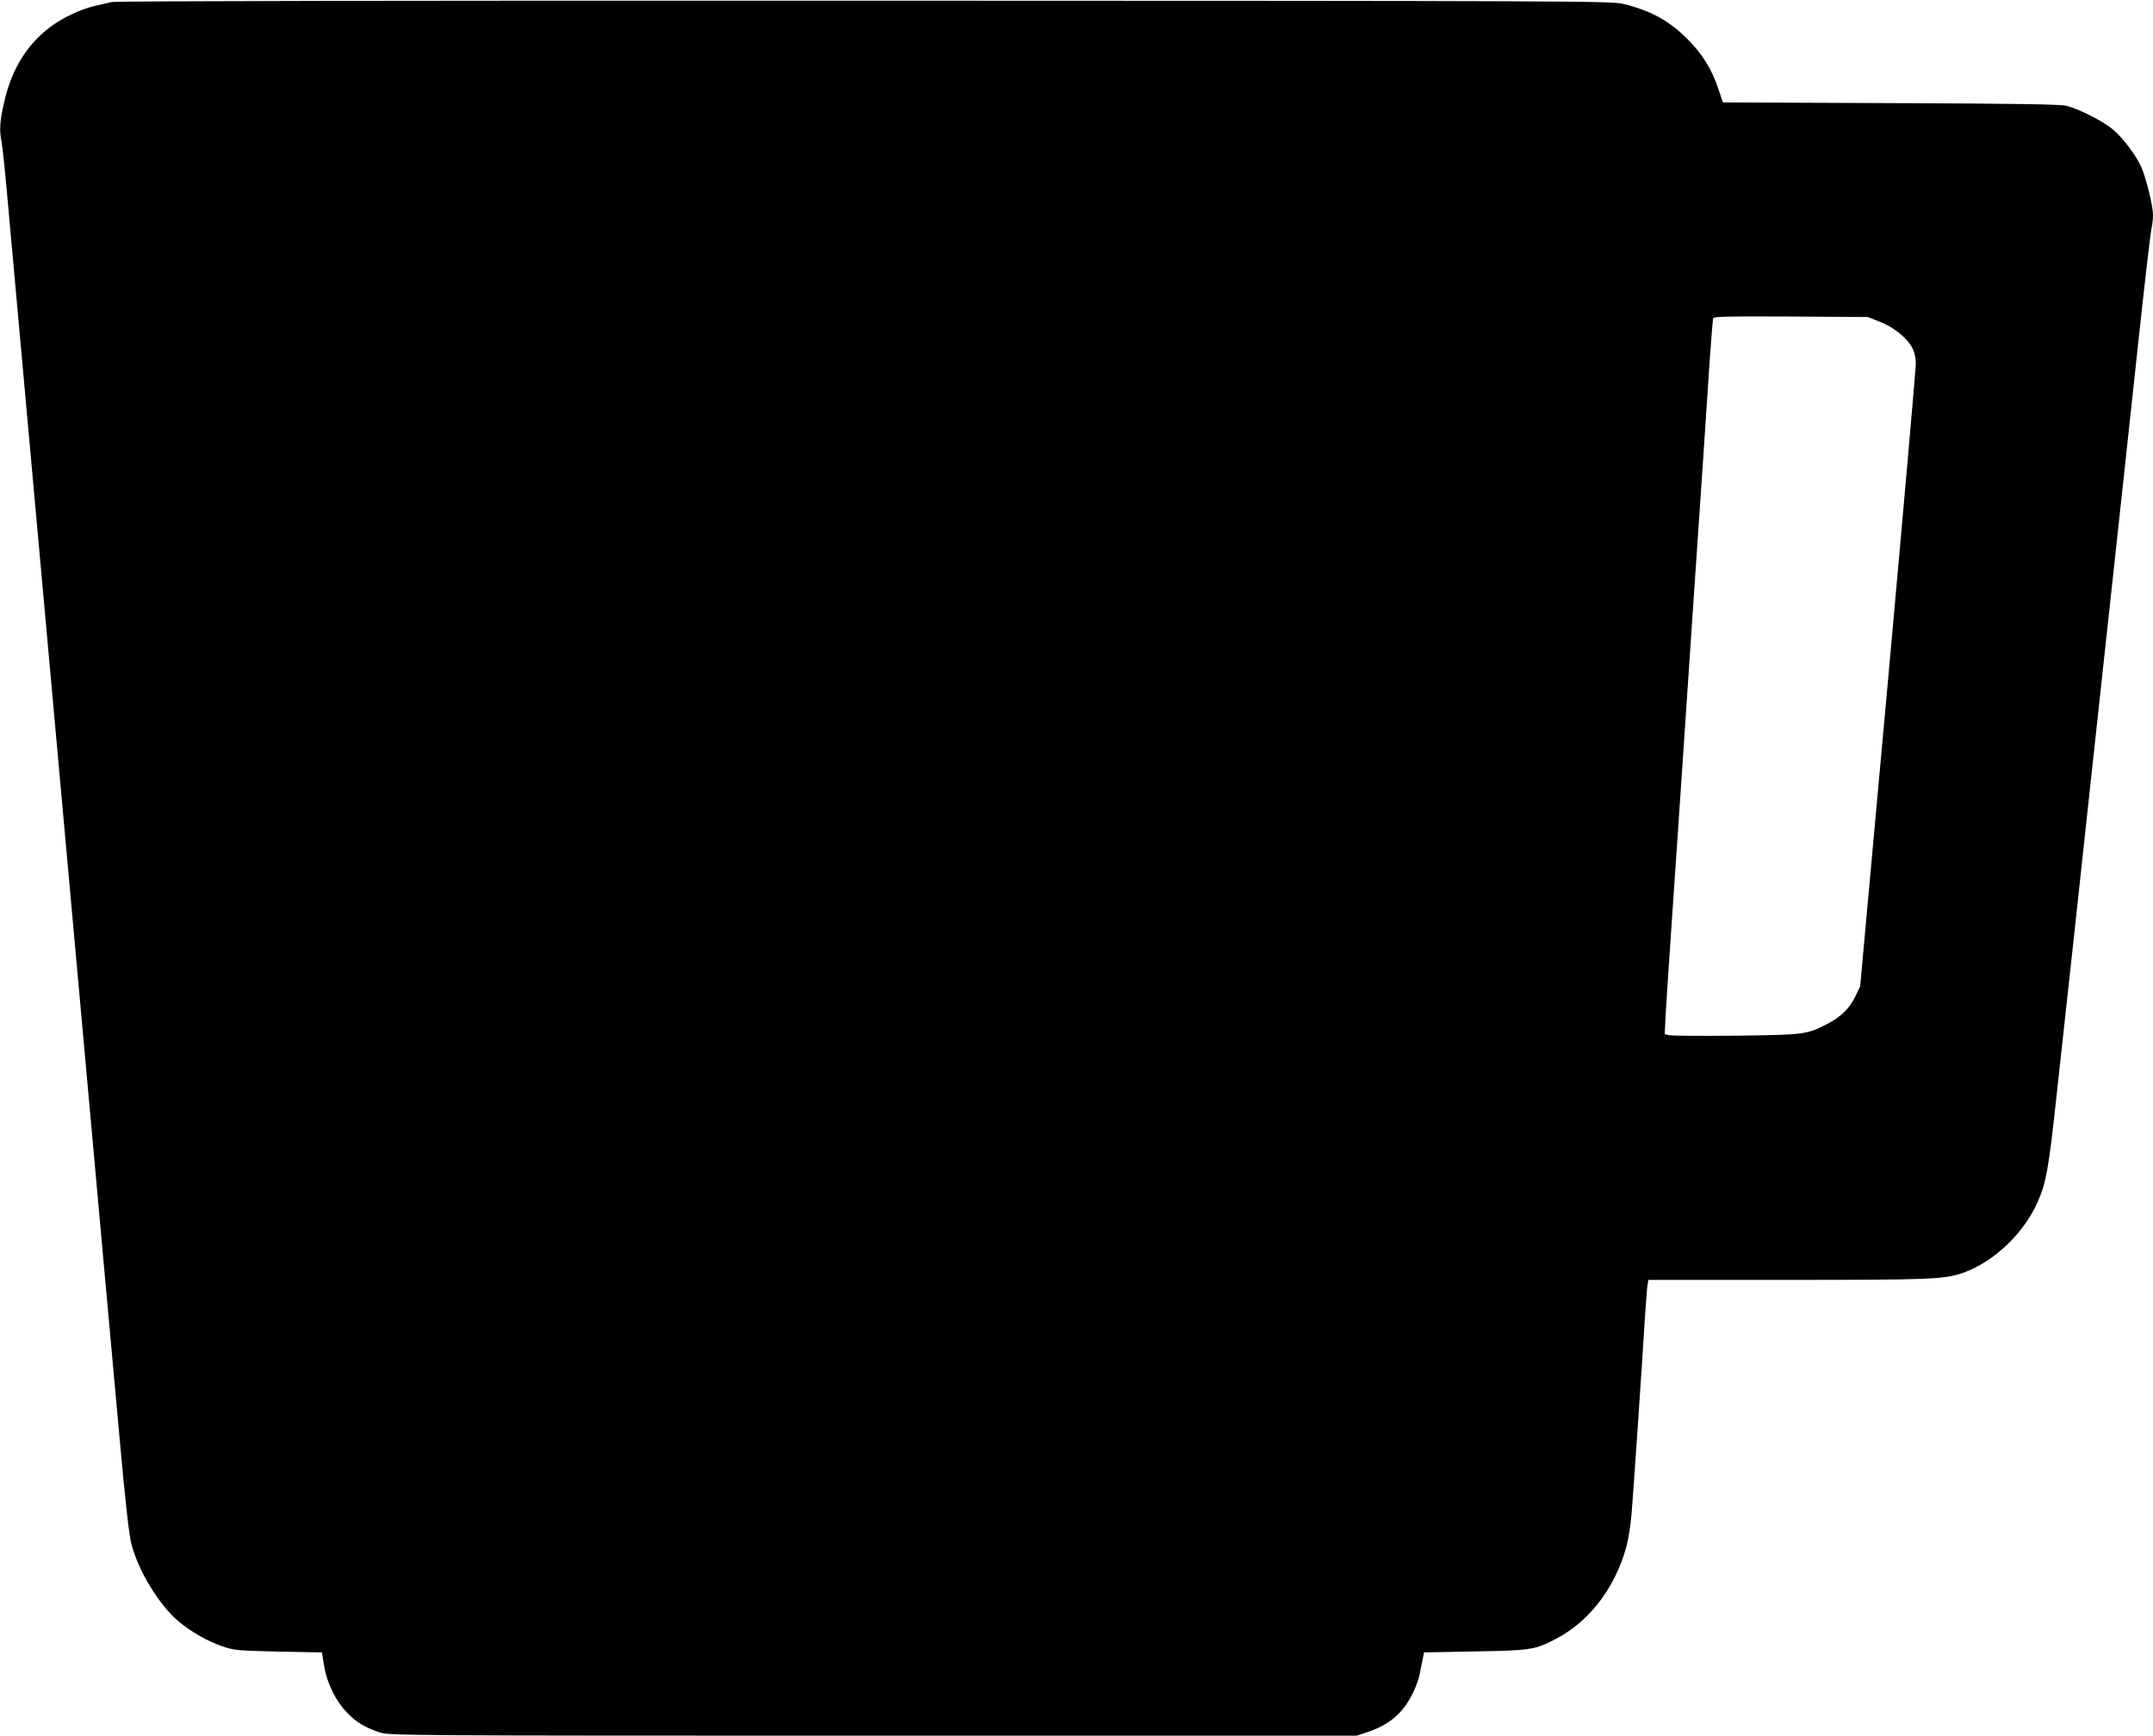
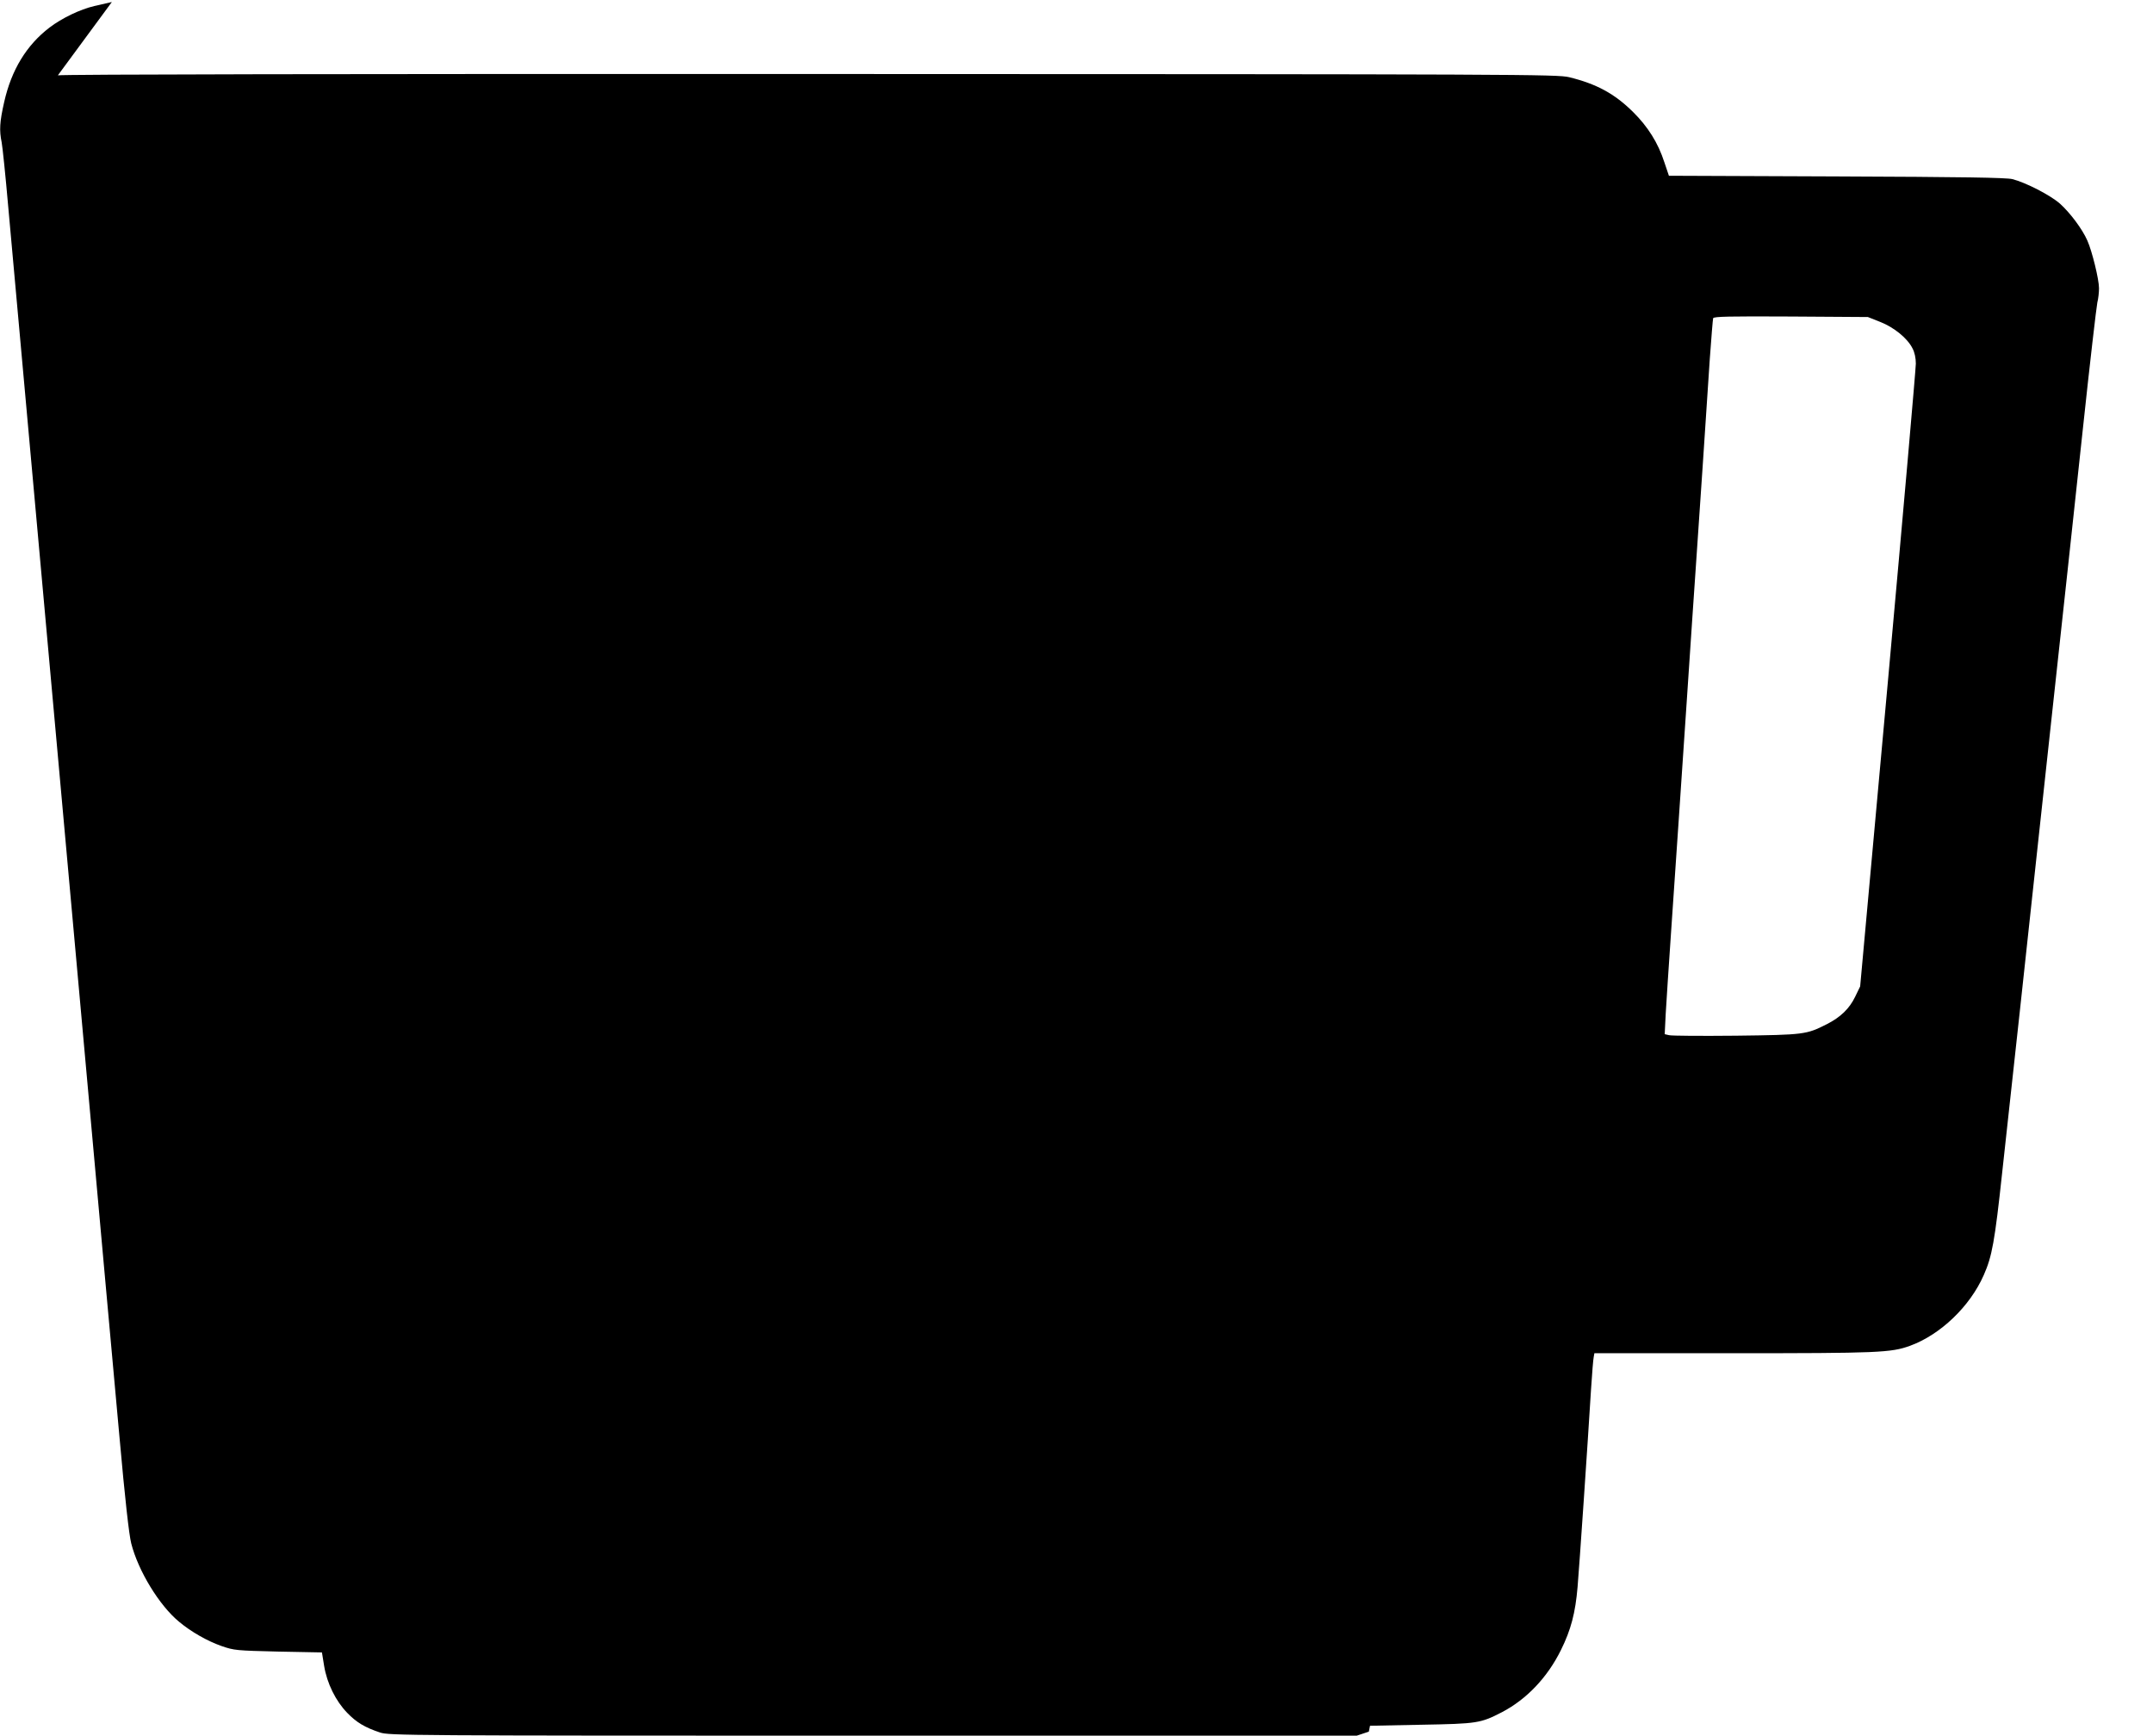
<svg xmlns="http://www.w3.org/2000/svg" version="1.0" width="1280pt" height="1032pt" viewBox="0 0 1280 1032" preserveAspectRatio="xMidYMid meet">
  <g transform="translate(0,1032) scale(0.1,-0.1)" fill="#000000" stroke="none">
-     <path d="M665 10308 c-22 -5 -69 -16 -105 -24 -84 -20 -191 -71 -266 -128 -137 -105 -226 -252 -269 -442 -27 -119 -30 -168 -15 -241 5 -26 23 -199 39 -383 99 -1097 257 -2847 291 -3220 22 -239 89 -986 150 -1660 61 -674 124 -1371 140 -1550 16 -179 52 -575 80 -881 33 -371 57 -583 70 -635 41 -163 167 -370 285 -467 72 -60 167 -114 252 -144 75 -26 88 -27 337 -33 l260 -5 13 -80 c17 -104 69 -209 137 -279 55 -57 105 -87 195 -117 54 -18 151 -19 2932 -19 l2875 0 72 24 c84 29 146 69 197 128 47 54 91 145 106 217 6 31 14 72 18 91 l7 35 304 6 c336 6 353 9 481 75 147 77 270 207 350 369 60 121 86 222 99 375 10 116 61 863 80 1175 6 94 13 180 16 193 l4 22 823 0 c863 0 940 3 1053 44 181 66 357 234 439 421 49 111 65 196 110 615 44 396 164 1503 205 1885 11 99 51 473 90 830 91 838 96 881 185 1710 41 385 80 719 85 742 6 23 10 61 10 85 0 53 -41 220 -69 283 -30 69 -103 166 -163 220 -58 51 -204 126 -283 146 -38 9 -290 13 -1046 16 l-996 4 -27 80 c-37 115 -98 212 -186 299 -110 109 -217 167 -380 207 -72 17 -268 18 -4510 19 -2768 1 -4450 -2 -4475 -8z m10513 -1902 c82 -32 162 -97 192 -157 13 -24 20 -58 20 -91 0 -29 -74 -874 -165 -1878 l-166 -1825 -30 -62 c-34 -70 -86 -121 -169 -163 -121 -61 -132 -63 -538 -68 -205 -2 -384 -1 -399 3 l-26 6 6 122 c4 67 18 286 32 487 38 560 52 757 95 1400 22 327 44 660 50 740 16 230 69 1013 85 1265 9 127 18 236 20 243 4 10 94 12 462 10 l458 -3 73 -29z" />
+     <path d="M665 10308 c-22 -5 -69 -16 -105 -24 -84 -20 -191 -71 -266 -128 -137 -105 -226 -252 -269 -442 -27 -119 -30 -168 -15 -241 5 -26 23 -199 39 -383 99 -1097 257 -2847 291 -3220 22 -239 89 -986 150 -1660 61 -674 124 -1371 140 -1550 16 -179 52 -575 80 -881 33 -371 57 -583 70 -635 41 -163 167 -370 285 -467 72 -60 167 -114 252 -144 75 -26 88 -27 337 -33 l260 -5 13 -80 c17 -104 69 -209 137 -279 55 -57 105 -87 195 -117 54 -18 151 -19 2932 -19 l2875 0 72 24 l7 35 304 6 c336 6 353 9 481 75 147 77 270 207 350 369 60 121 86 222 99 375 10 116 61 863 80 1175 6 94 13 180 16 193 l4 22 823 0 c863 0 940 3 1053 44 181 66 357 234 439 421 49 111 65 196 110 615 44 396 164 1503 205 1885 11 99 51 473 90 830 91 838 96 881 185 1710 41 385 80 719 85 742 6 23 10 61 10 85 0 53 -41 220 -69 283 -30 69 -103 166 -163 220 -58 51 -204 126 -283 146 -38 9 -290 13 -1046 16 l-996 4 -27 80 c-37 115 -98 212 -186 299 -110 109 -217 167 -380 207 -72 17 -268 18 -4510 19 -2768 1 -4450 -2 -4475 -8z m10513 -1902 c82 -32 162 -97 192 -157 13 -24 20 -58 20 -91 0 -29 -74 -874 -165 -1878 l-166 -1825 -30 -62 c-34 -70 -86 -121 -169 -163 -121 -61 -132 -63 -538 -68 -205 -2 -384 -1 -399 3 l-26 6 6 122 c4 67 18 286 32 487 38 560 52 757 95 1400 22 327 44 660 50 740 16 230 69 1013 85 1265 9 127 18 236 20 243 4 10 94 12 462 10 l458 -3 73 -29z" />
  </g>
</svg>